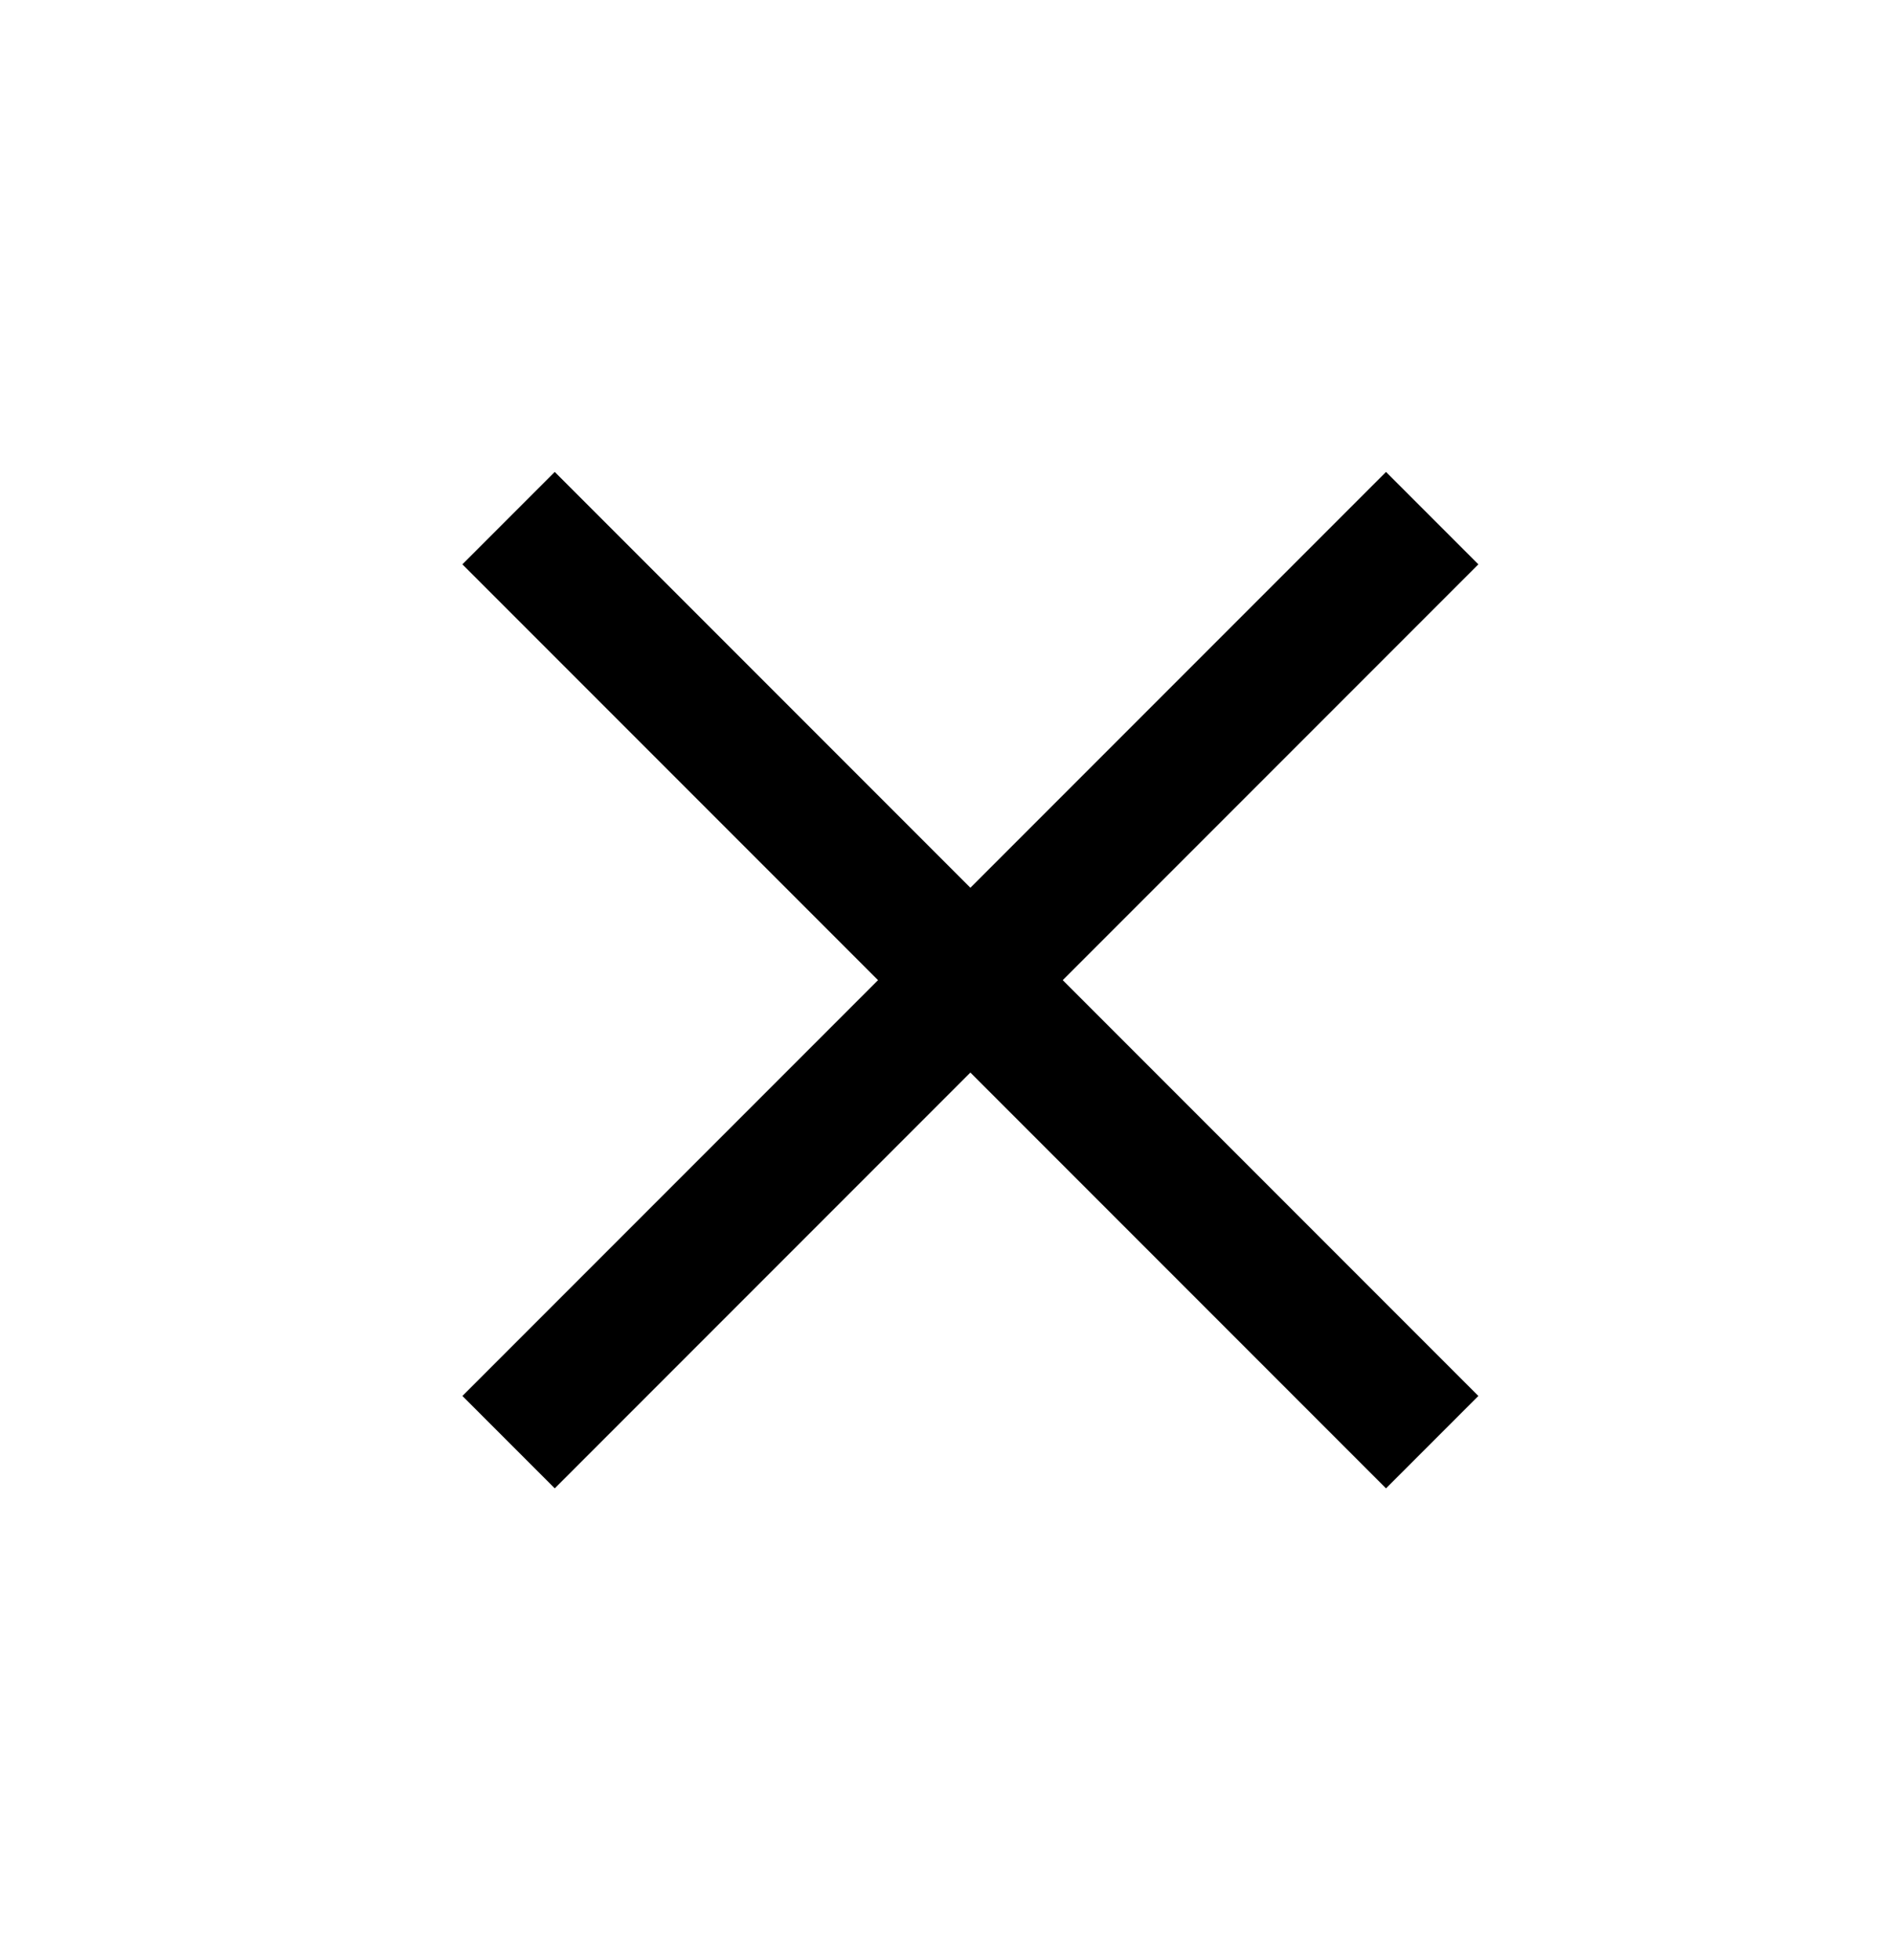
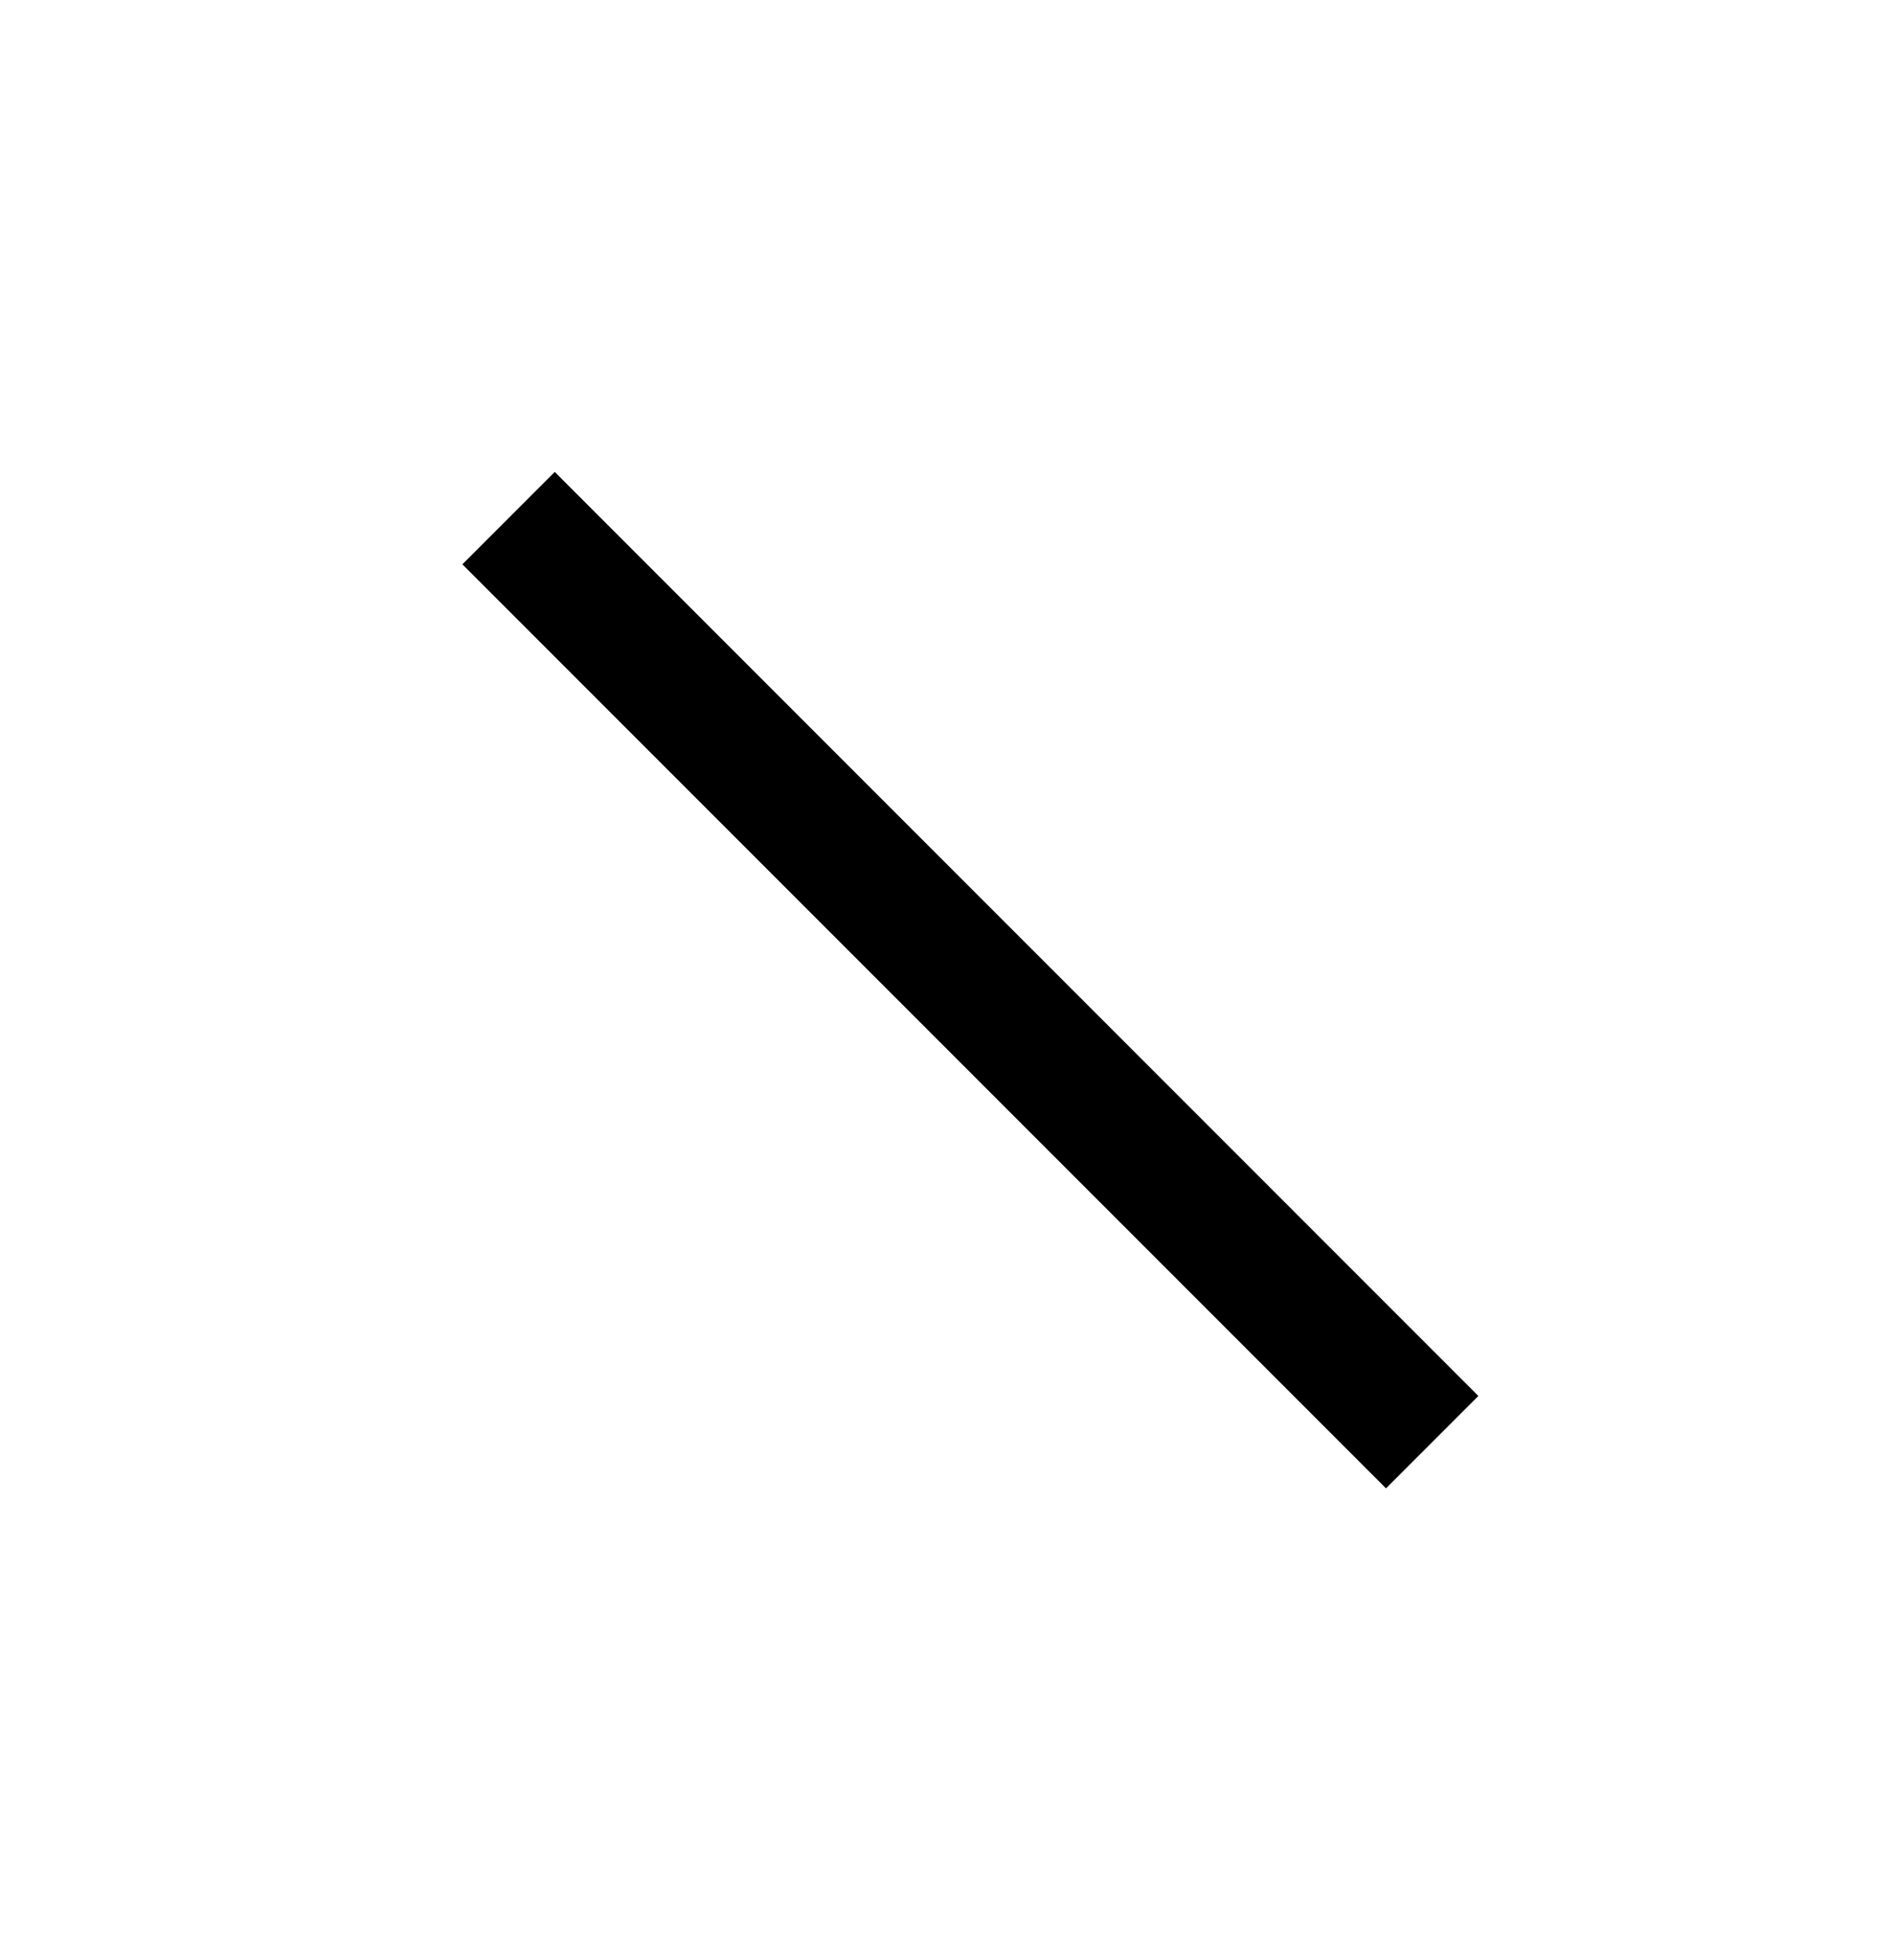
<svg xmlns="http://www.w3.org/2000/svg" width="29" height="30" viewBox="0 0 29 30" fill="none">
-   <line x1="21.929" y1="7.93" x2="7.787" y2="22.072" stroke="black" stroke-width="2" />
  <line x1="7.787" y1="7.93" x2="21.929" y2="22.072" stroke="black" stroke-width="2" />
</svg>